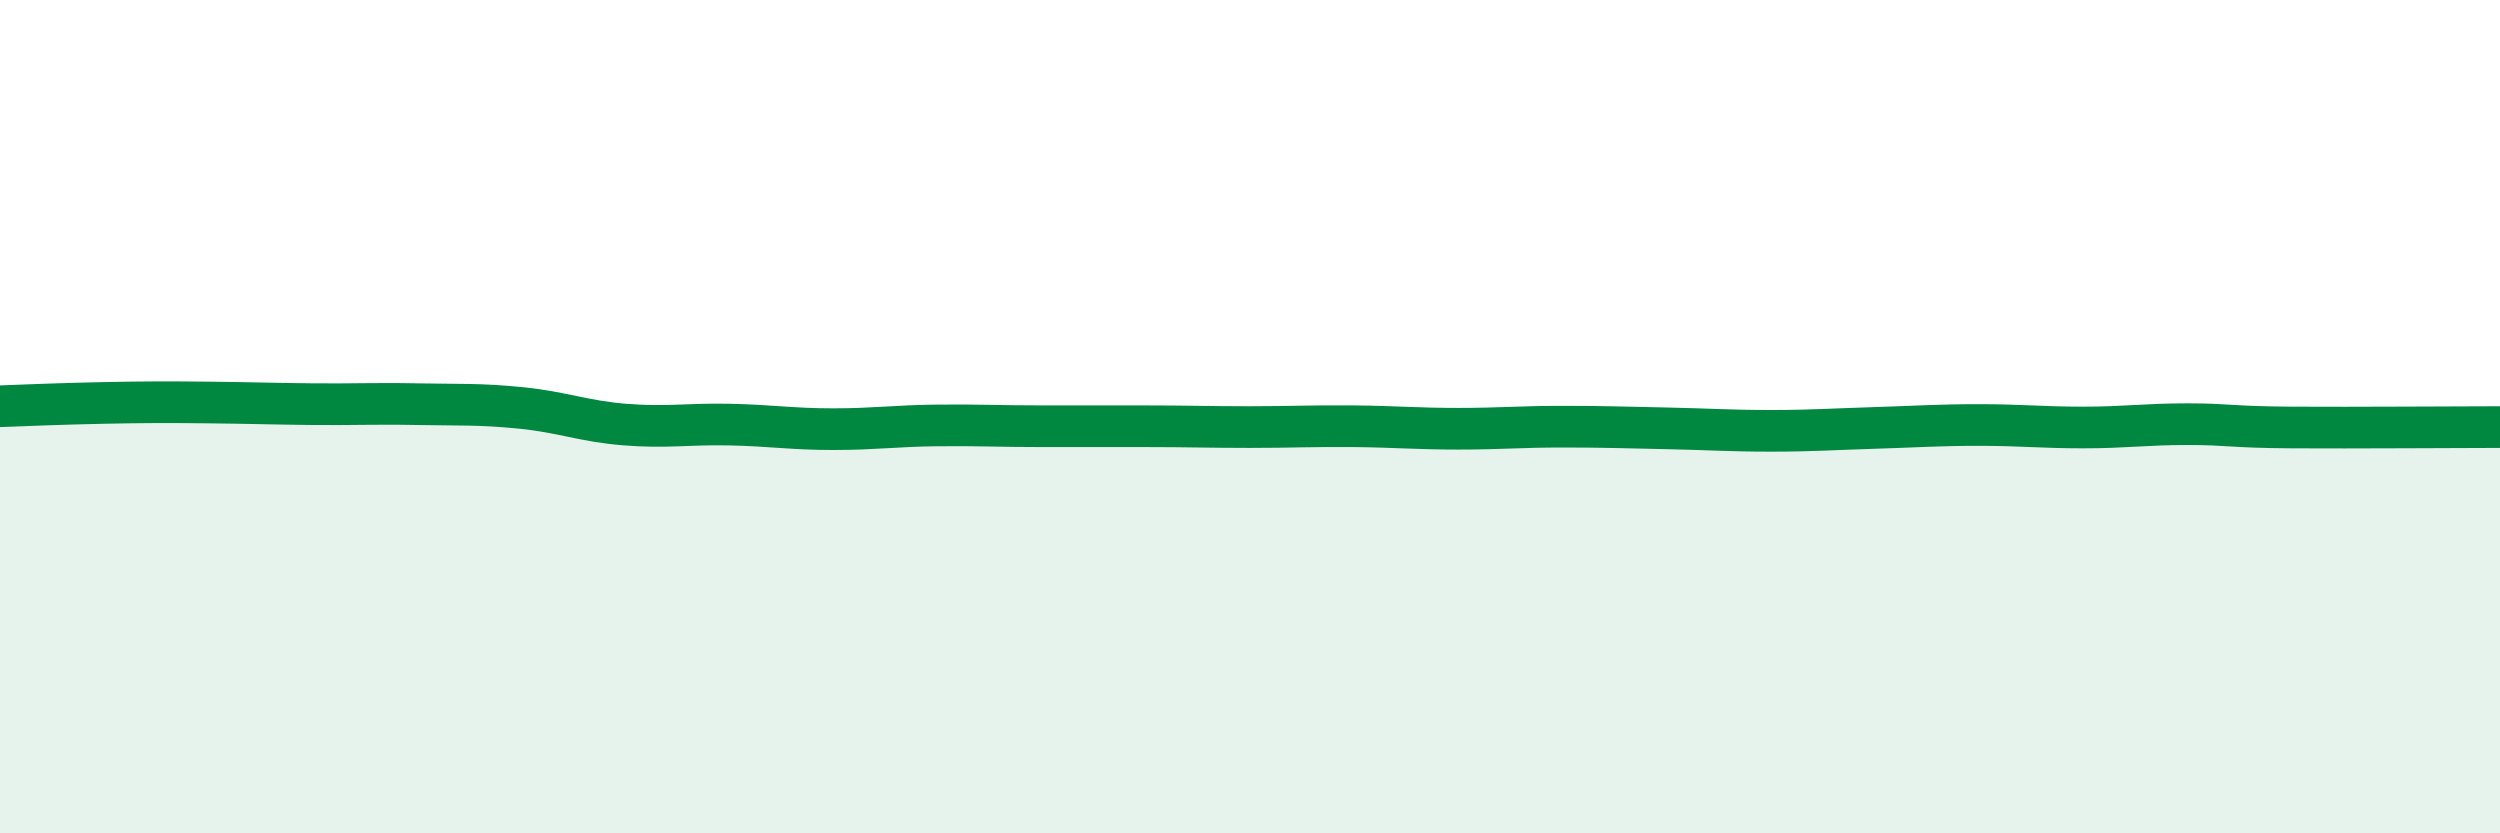
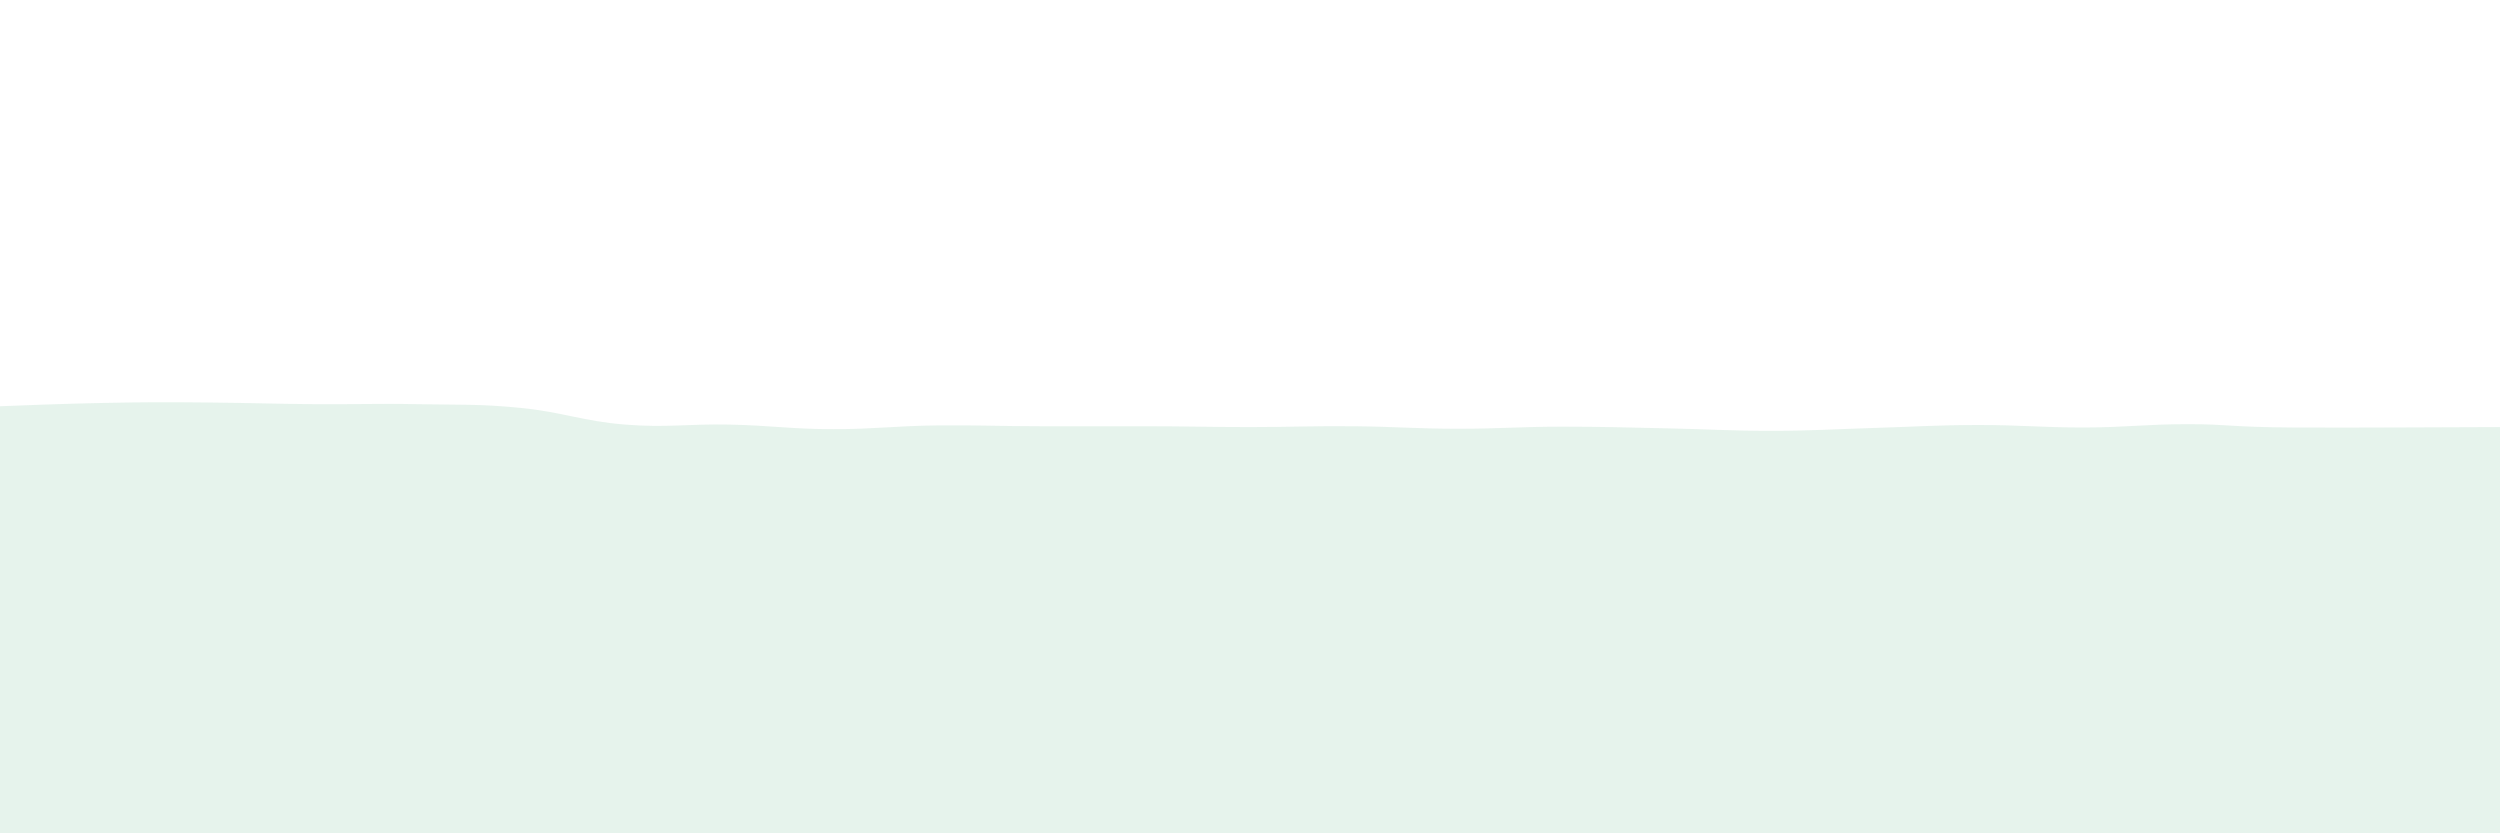
<svg xmlns="http://www.w3.org/2000/svg" width="60" height="20" viewBox="0 0 60 20">
  <path d="M 0,9.75 C 0.5,9.73 1.5,9.69 2.5,9.67 C 3.5,9.65 4,9.65 5,9.66 C 6,9.67 6.5,9.69 7.5,9.7 C 8.5,9.71 9,9.68 10,9.7 C 11,9.72 11.5,9.69 12.5,9.79 C 13.5,9.89 14,10.11 15,10.19 C 16,10.27 16.5,10.17 17.5,10.19 C 18.5,10.21 19,10.3 20,10.3 C 21,10.3 21.5,10.22 22.5,10.21 C 23.5,10.2 24,10.23 25,10.23 C 26,10.23 26.5,10.23 27.5,10.23 C 28.5,10.23 29,10.25 30,10.25 C 31,10.25 31.5,10.22 32.5,10.23 C 33.5,10.24 34,10.29 35,10.29 C 36,10.29 36.5,10.24 37.5,10.24 C 38.5,10.24 39,10.26 40,10.28 C 41,10.3 41.5,10.34 42.5,10.34 C 43.5,10.34 44,10.3 45,10.27 C 46,10.24 46.5,10.2 47.5,10.2 C 48.5,10.2 49,10.26 50,10.26 C 51,10.26 51.5,10.18 52.5,10.18 C 53.5,10.18 53.5,10.25 55,10.26 C 56.5,10.27 59,10.25 60,10.25L60 20L0 20Z" fill="#008740" opacity="0.1" stroke-linecap="round" stroke-linejoin="round" />
-   <path d="M 0,9.75 C 0.5,9.73 1.5,9.69 2.5,9.67 C 3.5,9.65 4,9.65 5,9.66 C 6,9.67 6.5,9.69 7.5,9.7 C 8.5,9.71 9,9.68 10,9.7 C 11,9.72 11.5,9.69 12.5,9.79 C 13.5,9.89 14,10.11 15,10.19 C 16,10.27 16.5,10.17 17.5,10.19 C 18.5,10.21 19,10.3 20,10.3 C 21,10.3 21.5,10.22 22.5,10.21 C 23.5,10.2 24,10.23 25,10.23 C 26,10.23 26.5,10.23 27.5,10.23 C 28.5,10.23 29,10.25 30,10.25 C 31,10.25 31.5,10.22 32.5,10.23 C 33.5,10.24 34,10.29 35,10.29 C 36,10.29 36.5,10.24 37.5,10.24 C 38.5,10.24 39,10.26 40,10.28 C 41,10.3 41.5,10.34 42.5,10.34 C 43.5,10.34 44,10.3 45,10.27 C 46,10.24 46.5,10.2 47.5,10.2 C 48.5,10.2 49,10.26 50,10.26 C 51,10.26 51.5,10.18 52.5,10.18 C 53.5,10.18 53.5,10.25 55,10.26 C 56.5,10.27 59,10.25 60,10.25" stroke="#008740" stroke-width="1" fill="none" stroke-linecap="round" stroke-linejoin="round" />
</svg>